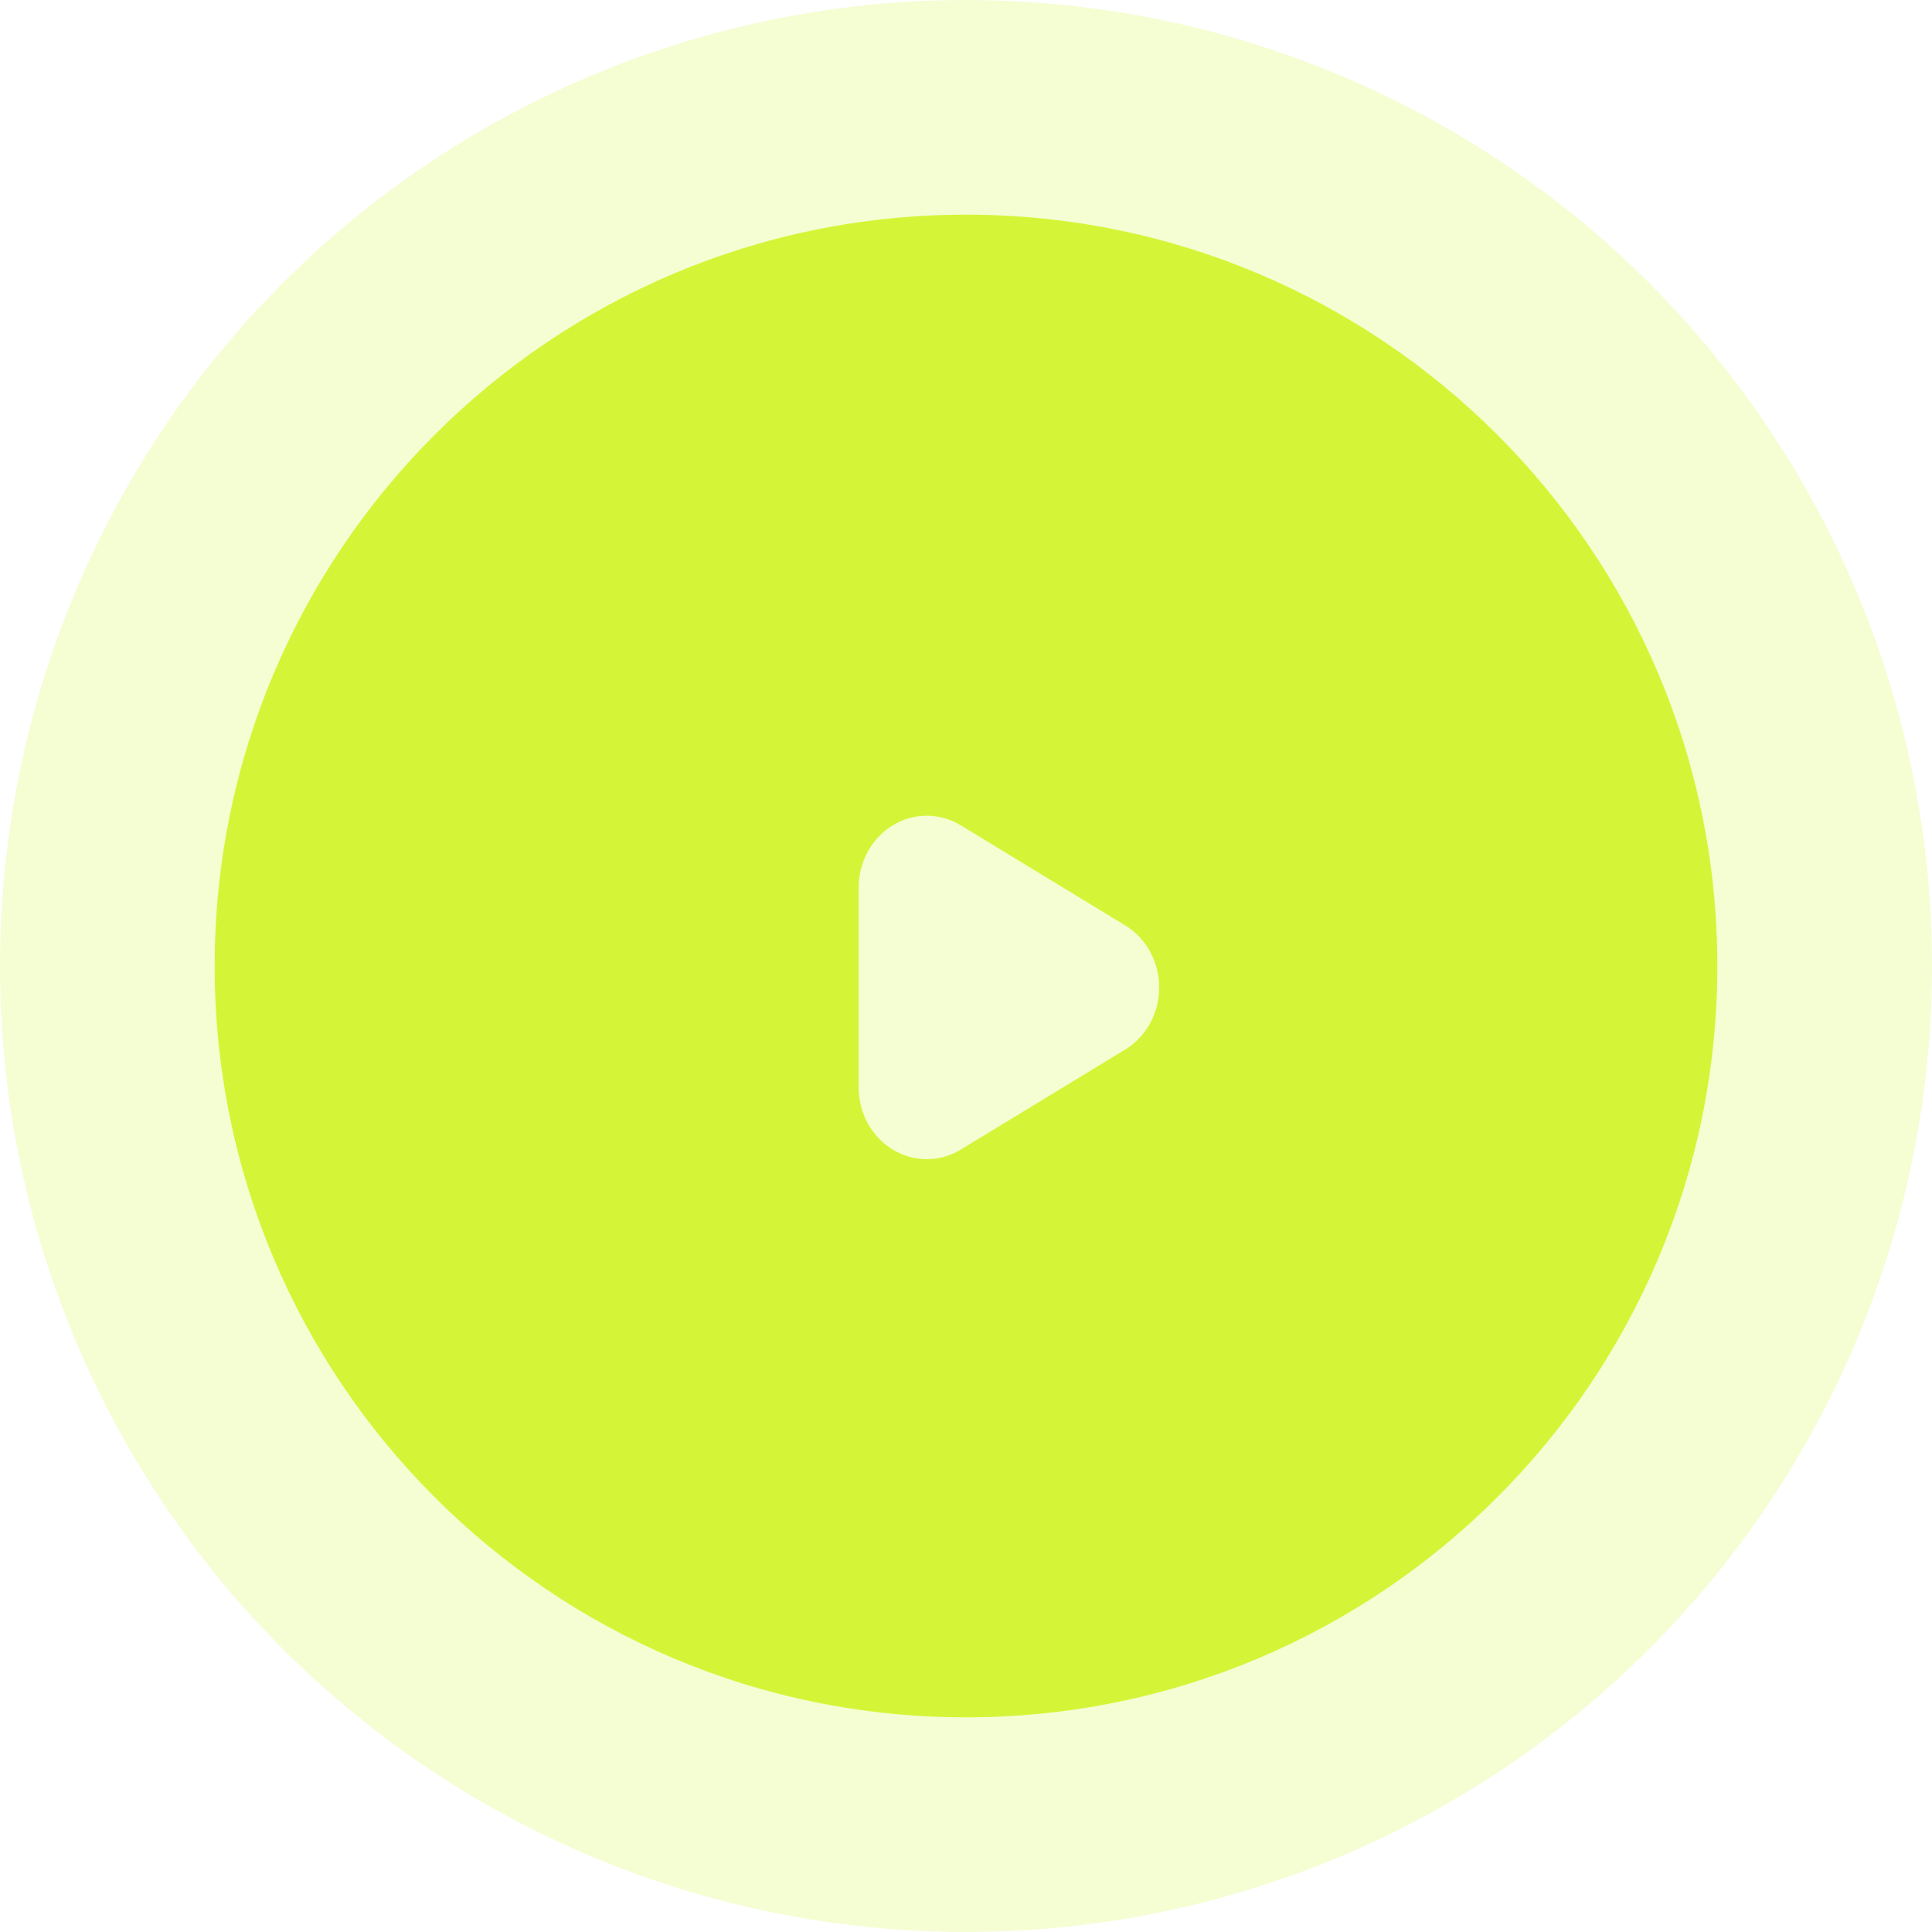
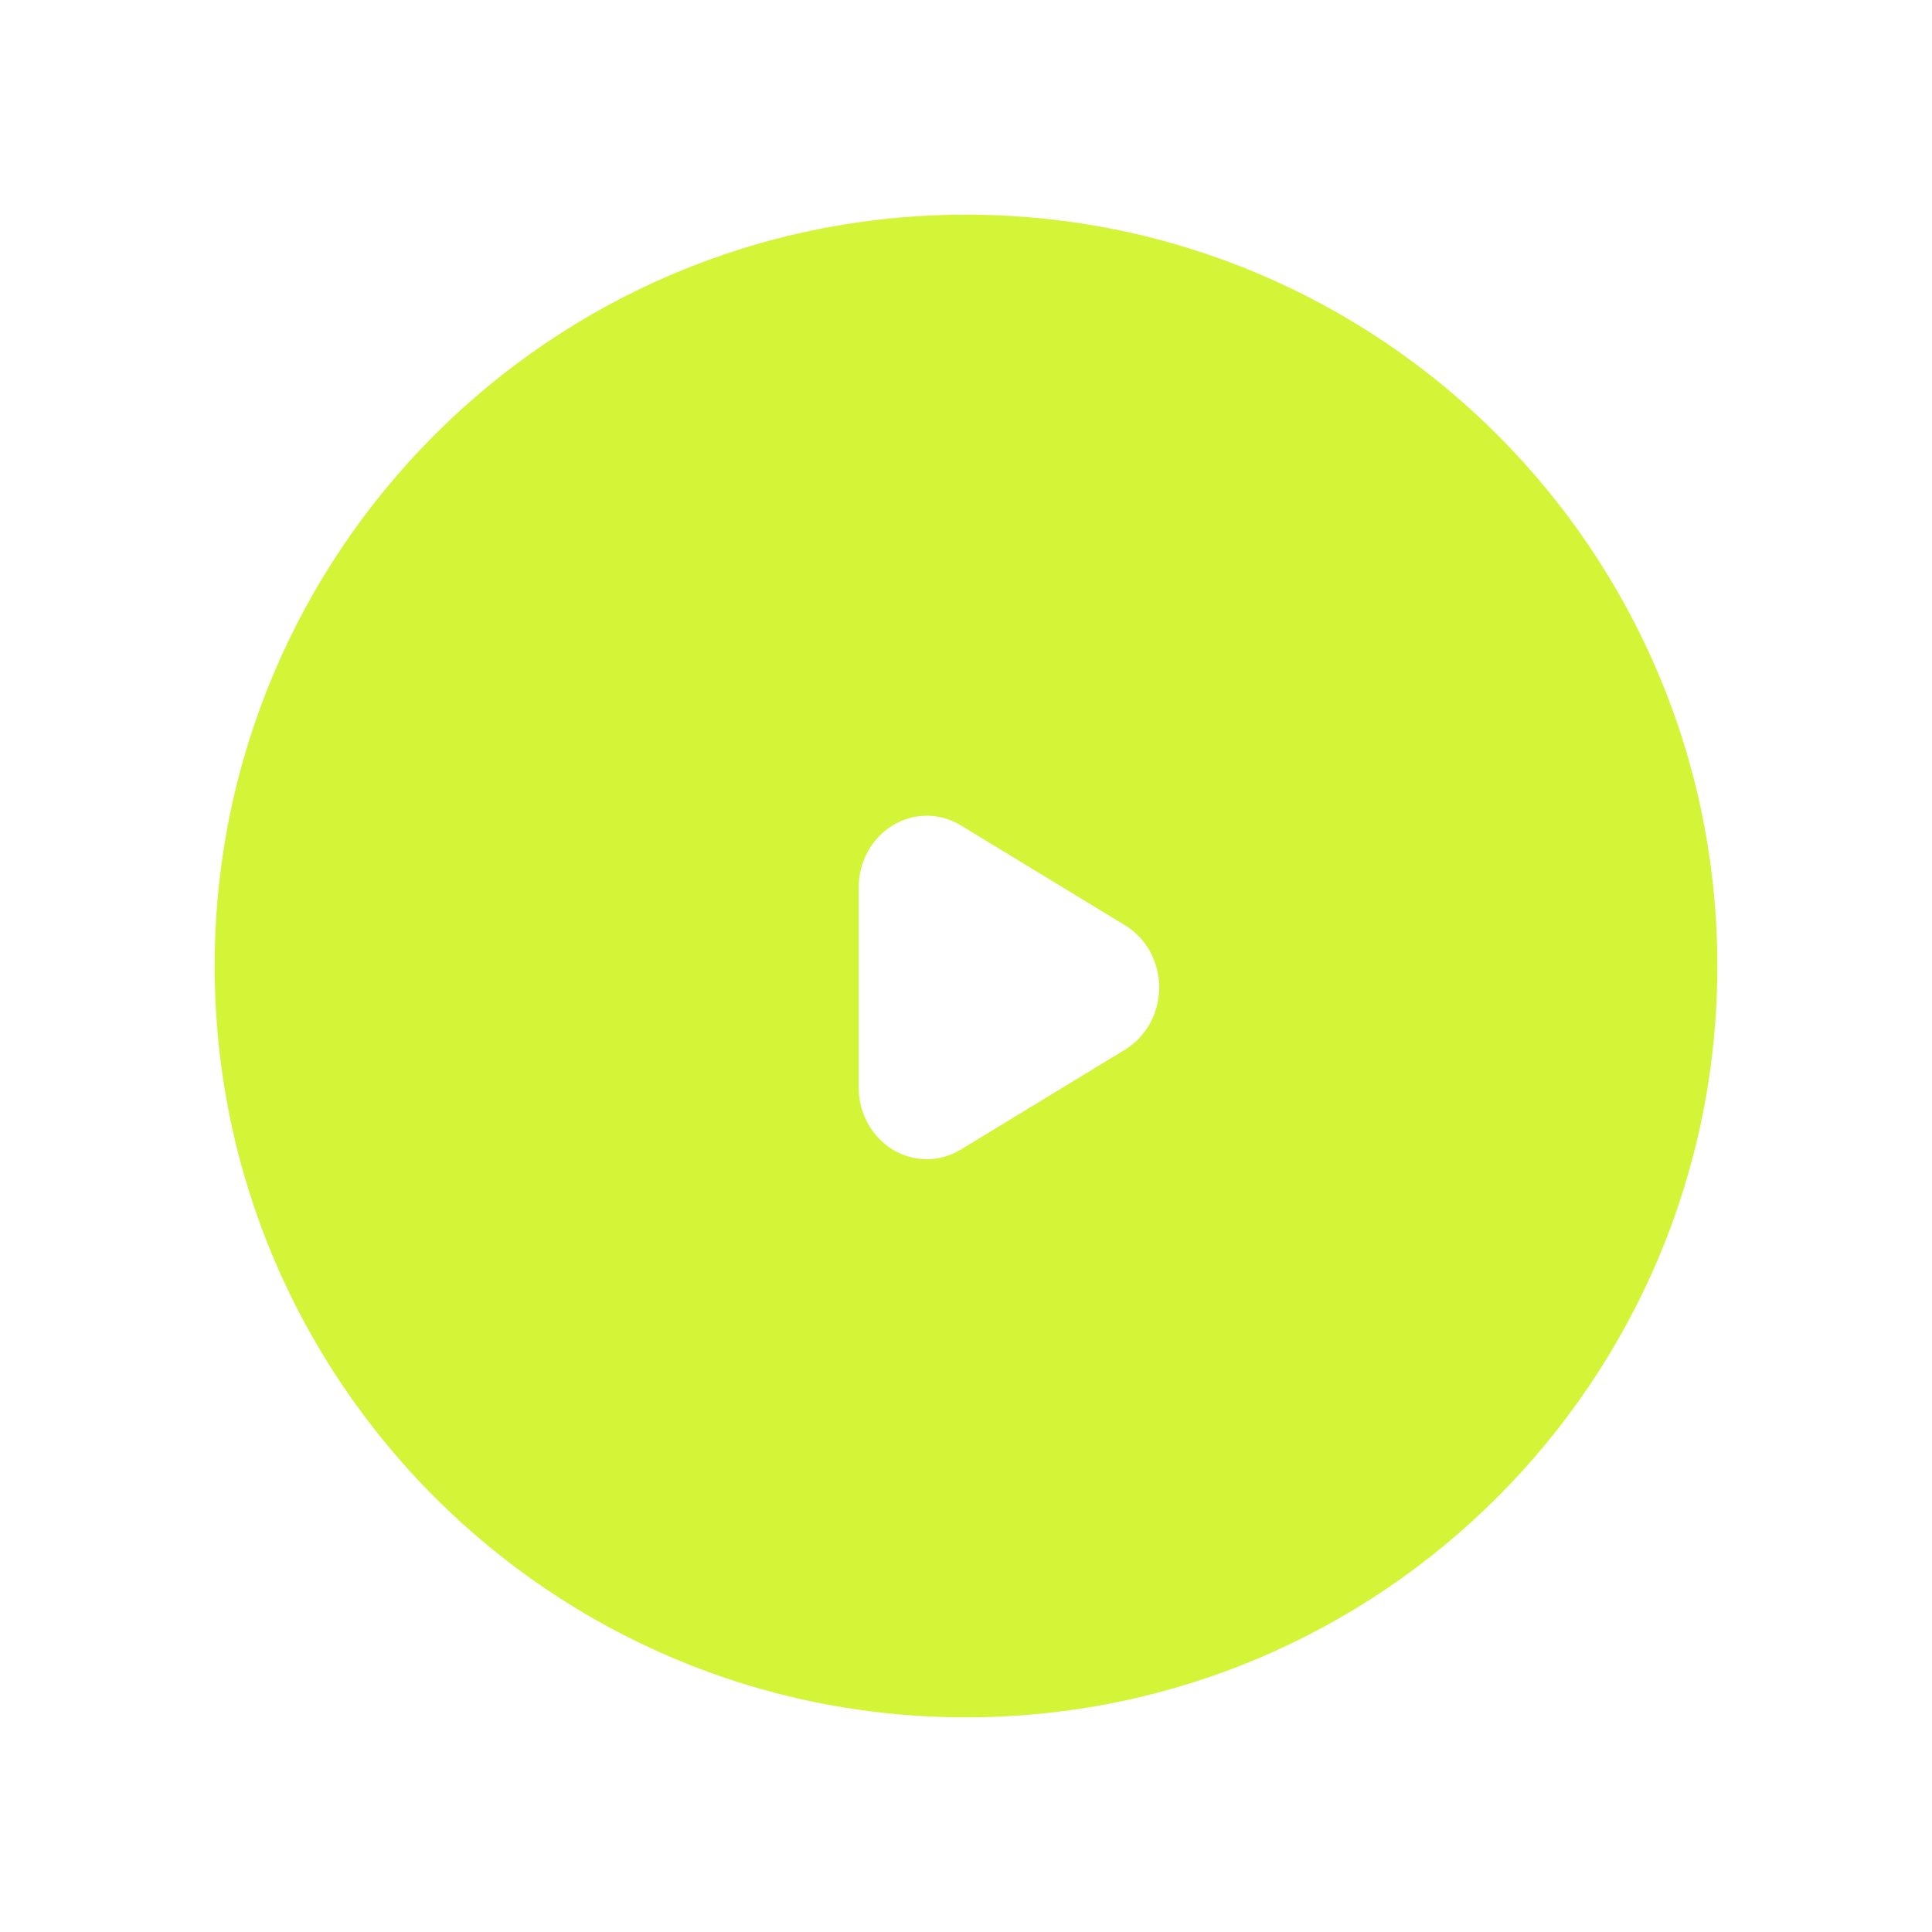
<svg xmlns="http://www.w3.org/2000/svg" width="45" height="45" viewBox="0 0 45 45" fill="none">
-   <circle cx="22.5" cy="22.5" r="22.5" fill="#D4F537" fill-opacity="0.22" />
  <path fill-rule="evenodd" clip-rule="evenodd" d="M22.5 40C32.165 40 40 32.165 40 22.5C40 12.835 32.165 5 22.5 5C12.835 5 5 12.835 5 22.5C5 32.165 12.835 40 22.5 40ZM22.379 19.224L26.205 21.552C26.697 21.85 27 22.402 27 23C27 23.598 26.697 24.15 26.205 24.448L22.379 26.776C21.889 27.074 21.285 27.075 20.795 26.777C20.304 26.48 20.002 25.93 20 25.334V20.666C20.002 20.07 20.304 19.52 20.795 19.223C21.285 18.925 21.889 18.926 22.379 19.224Z" fill="#D4F537" />
</svg>